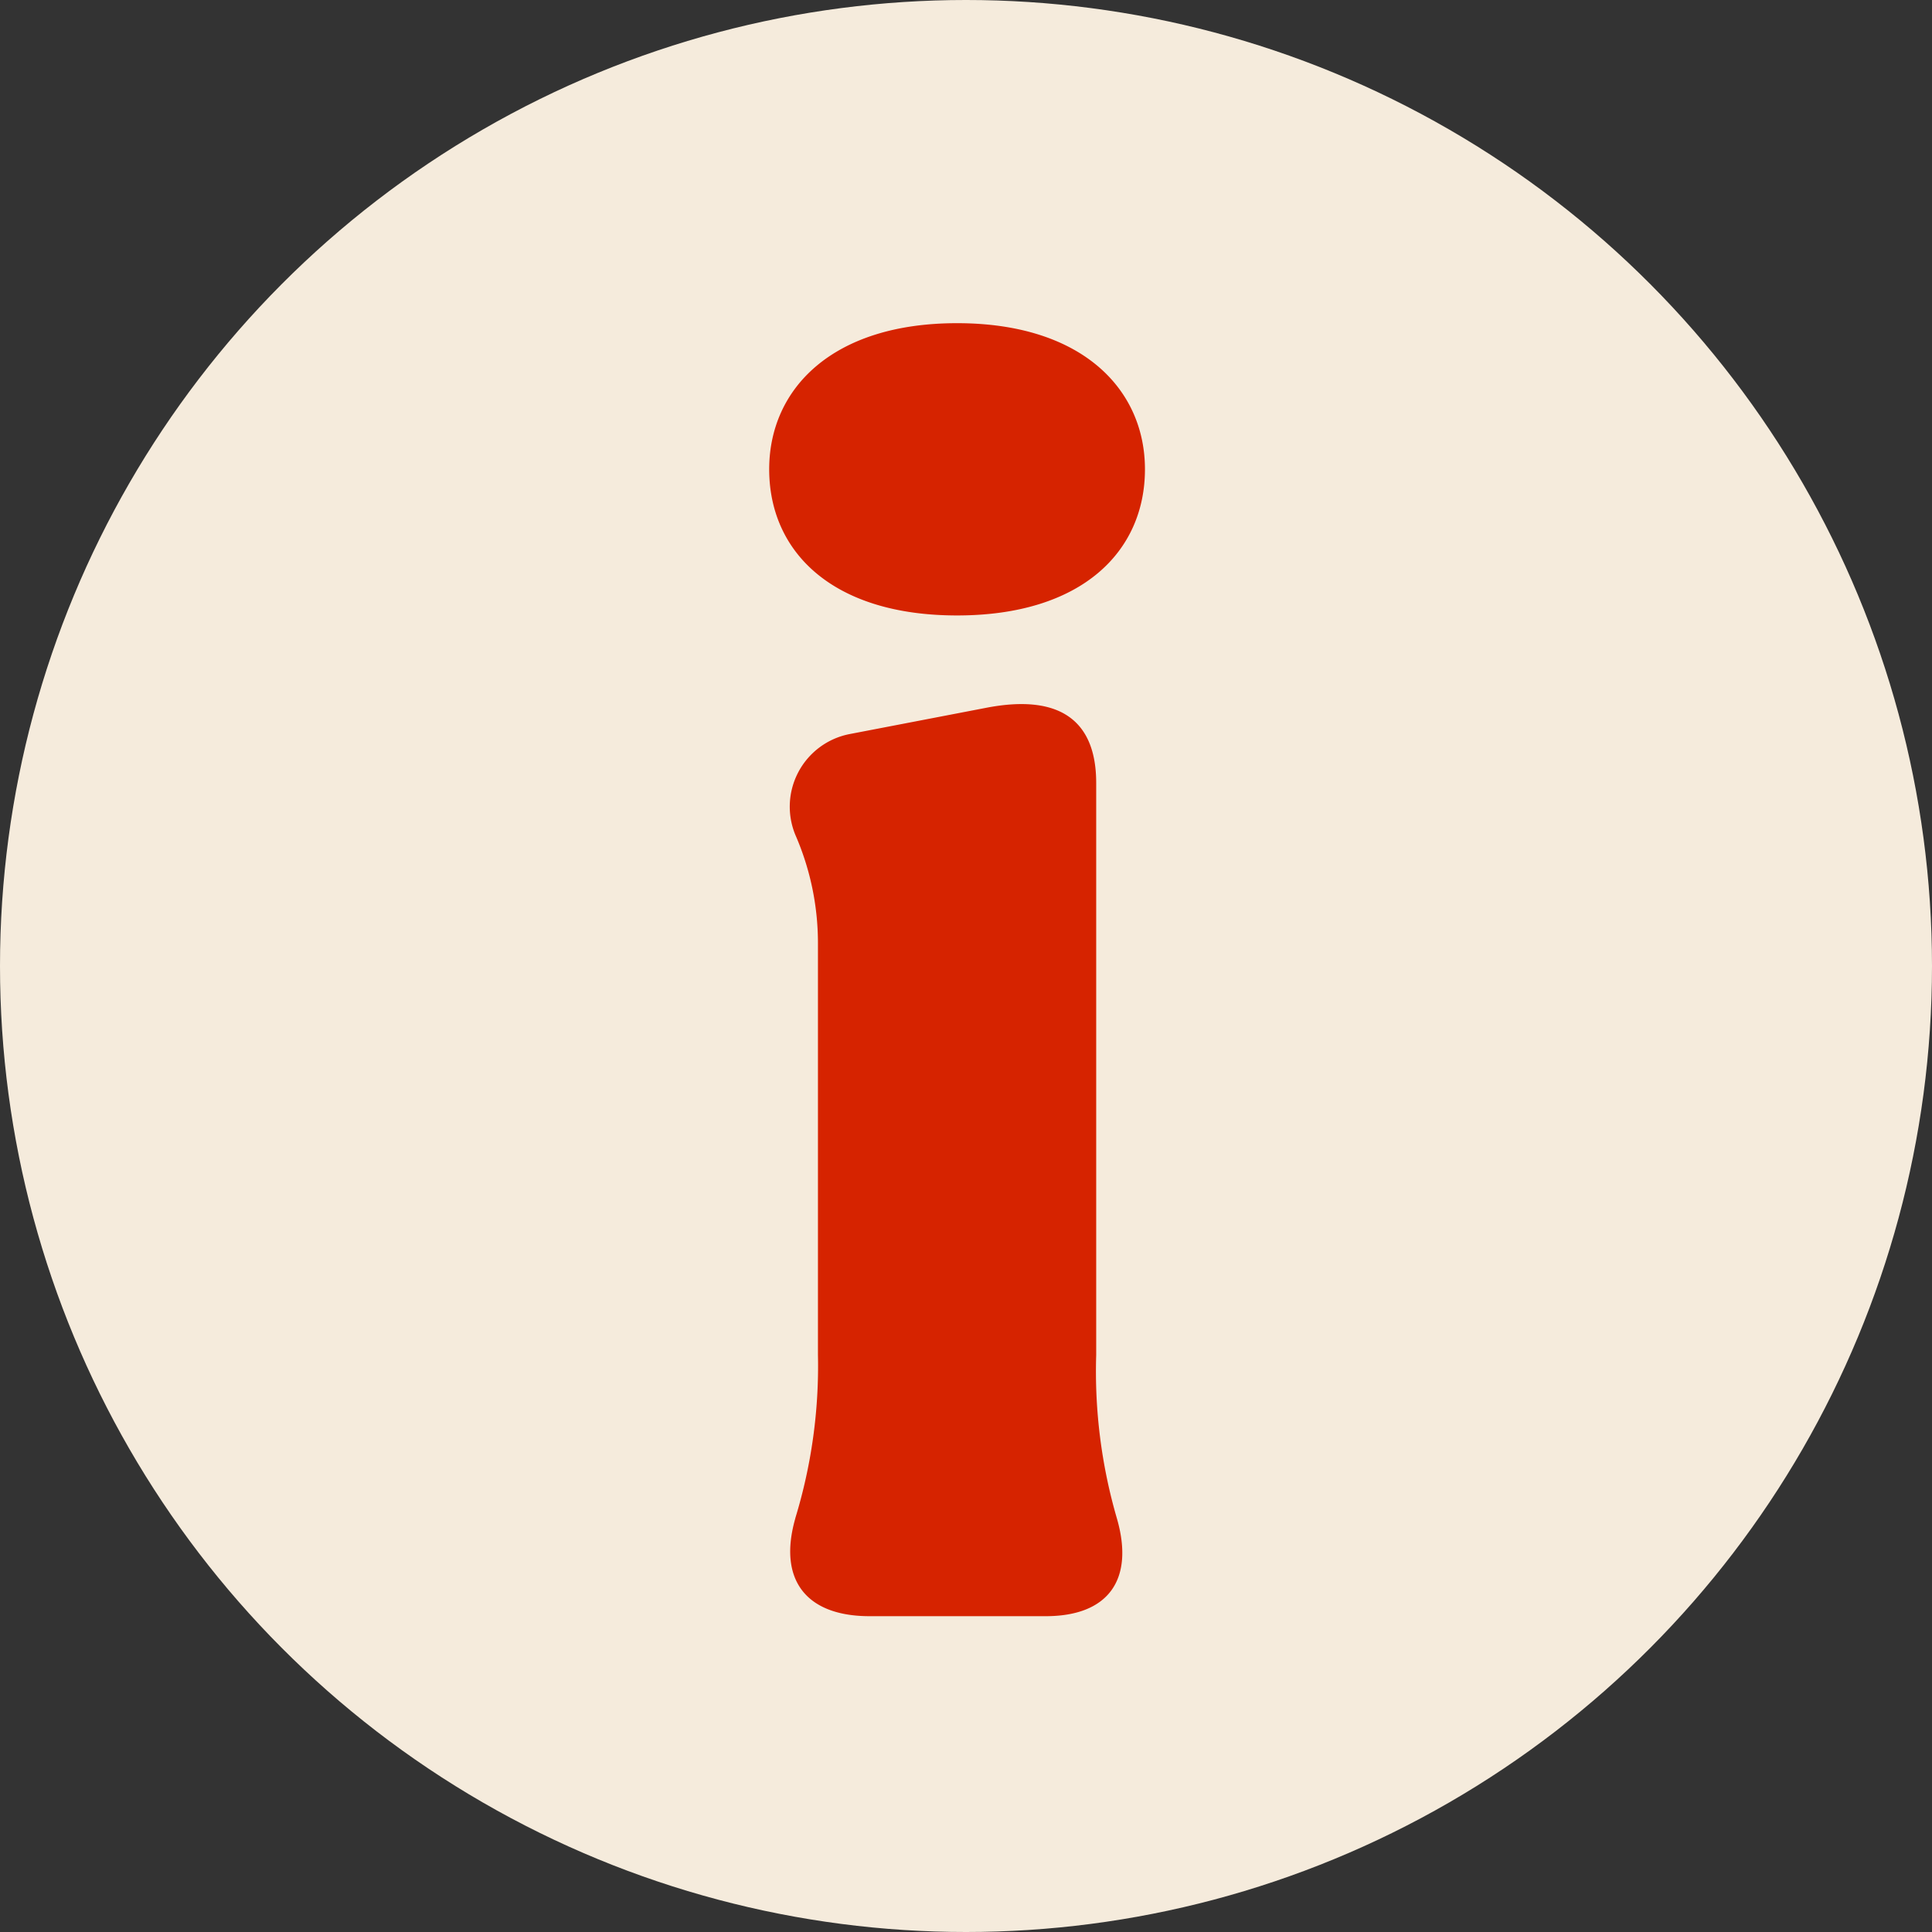
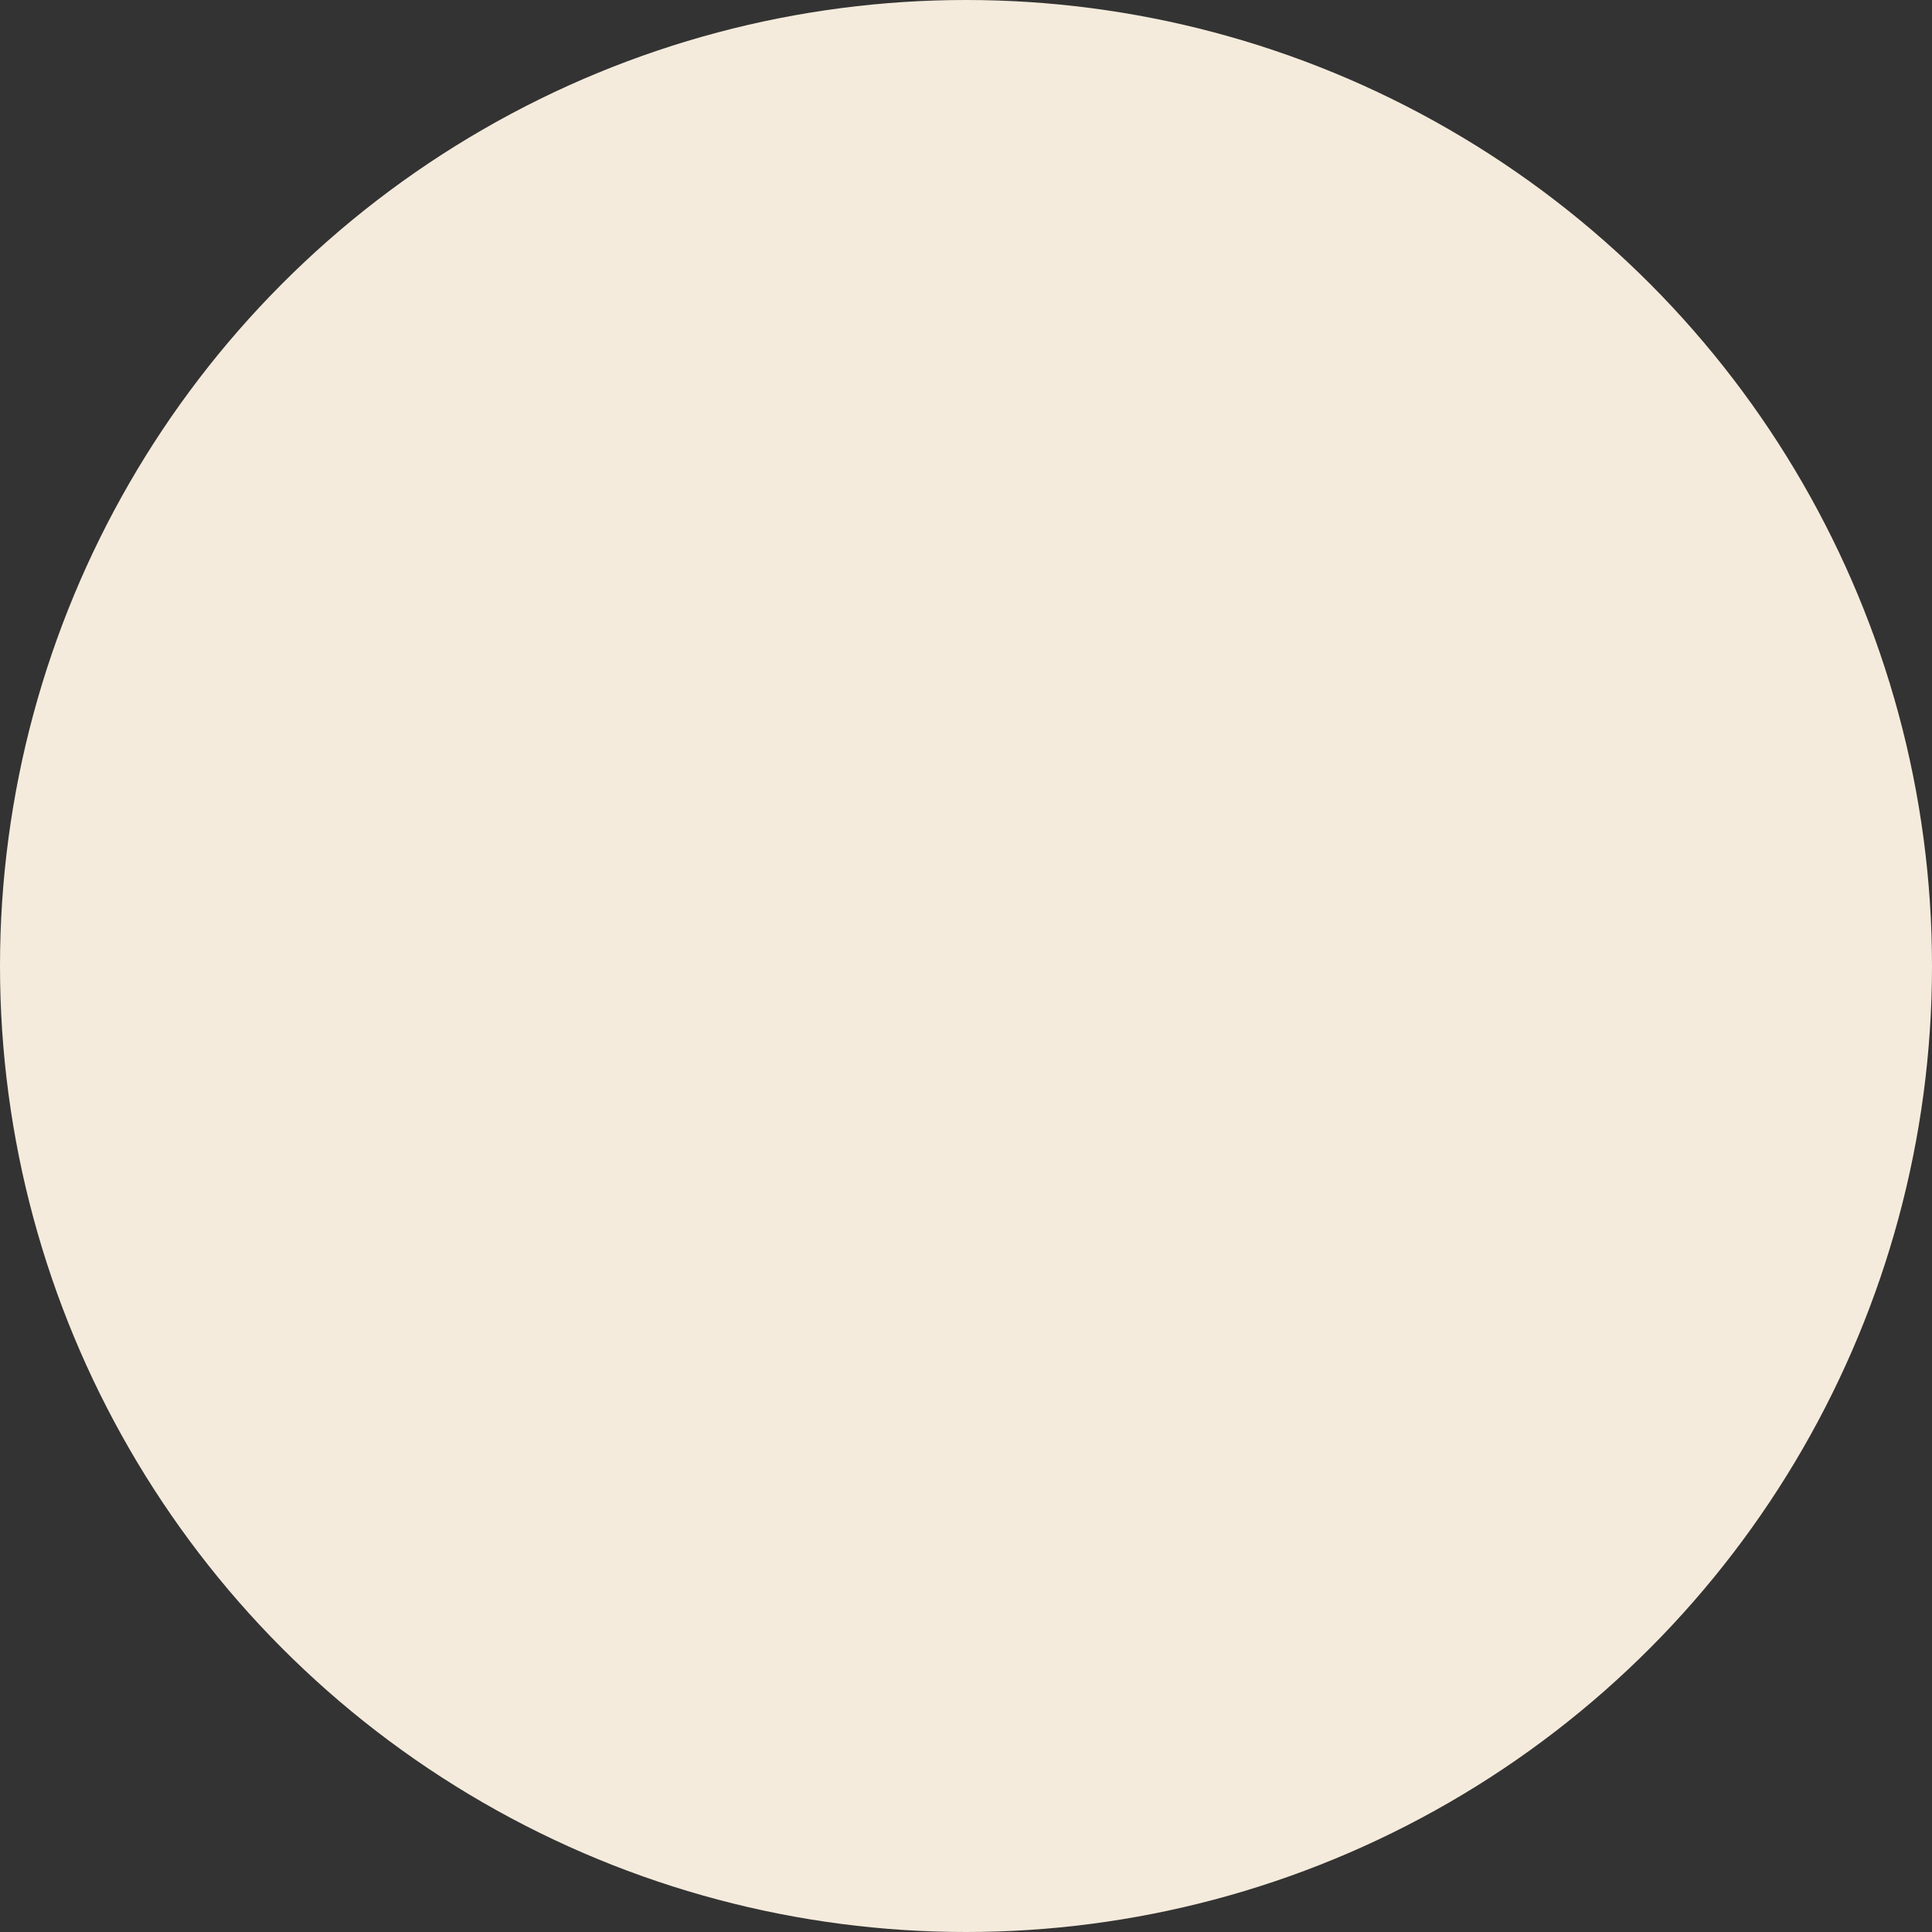
<svg xmlns="http://www.w3.org/2000/svg" id="Layer_1" viewBox="0 0 196.92 196.92">
  <rect x="0" y="0" width="196.92" height="196.92" fill="#333333" stroke="none" />
  <defs>
    <style>.cls-1{fill:#f5ebdc;}.cls-2{fill:#d62300;}</style>
  </defs>
  <circle class="cls-1" cx="98.46" cy="98.46" r="98.46" />
-   <path class="cls-2" d="M80.85,49c0-8.15,6.38-14.89,19.15-14.89S119.15,40.87,119.15,49c0,8.34-6.38,14.9-19.15,14.9S80.85,57.36,80.85,49Zm2.66,106.92a53,53,0,0,0,2.31-16.67v-42a27.57,27.57,0,0,0-2.31-11A7.54,7.54,0,0,1,89,76l13.83-2.66c8-1.59,11.35,1.6,11.35,7.63v58.33a53.61,53.61,0,0,0,2.12,16.67c1.78,6.21-.88,9.93-7.27,9.93H91C84.57,165.87,81.74,162.15,83.51,155.94Z" transform="translate(-2.45 -1.17)" />
</svg>